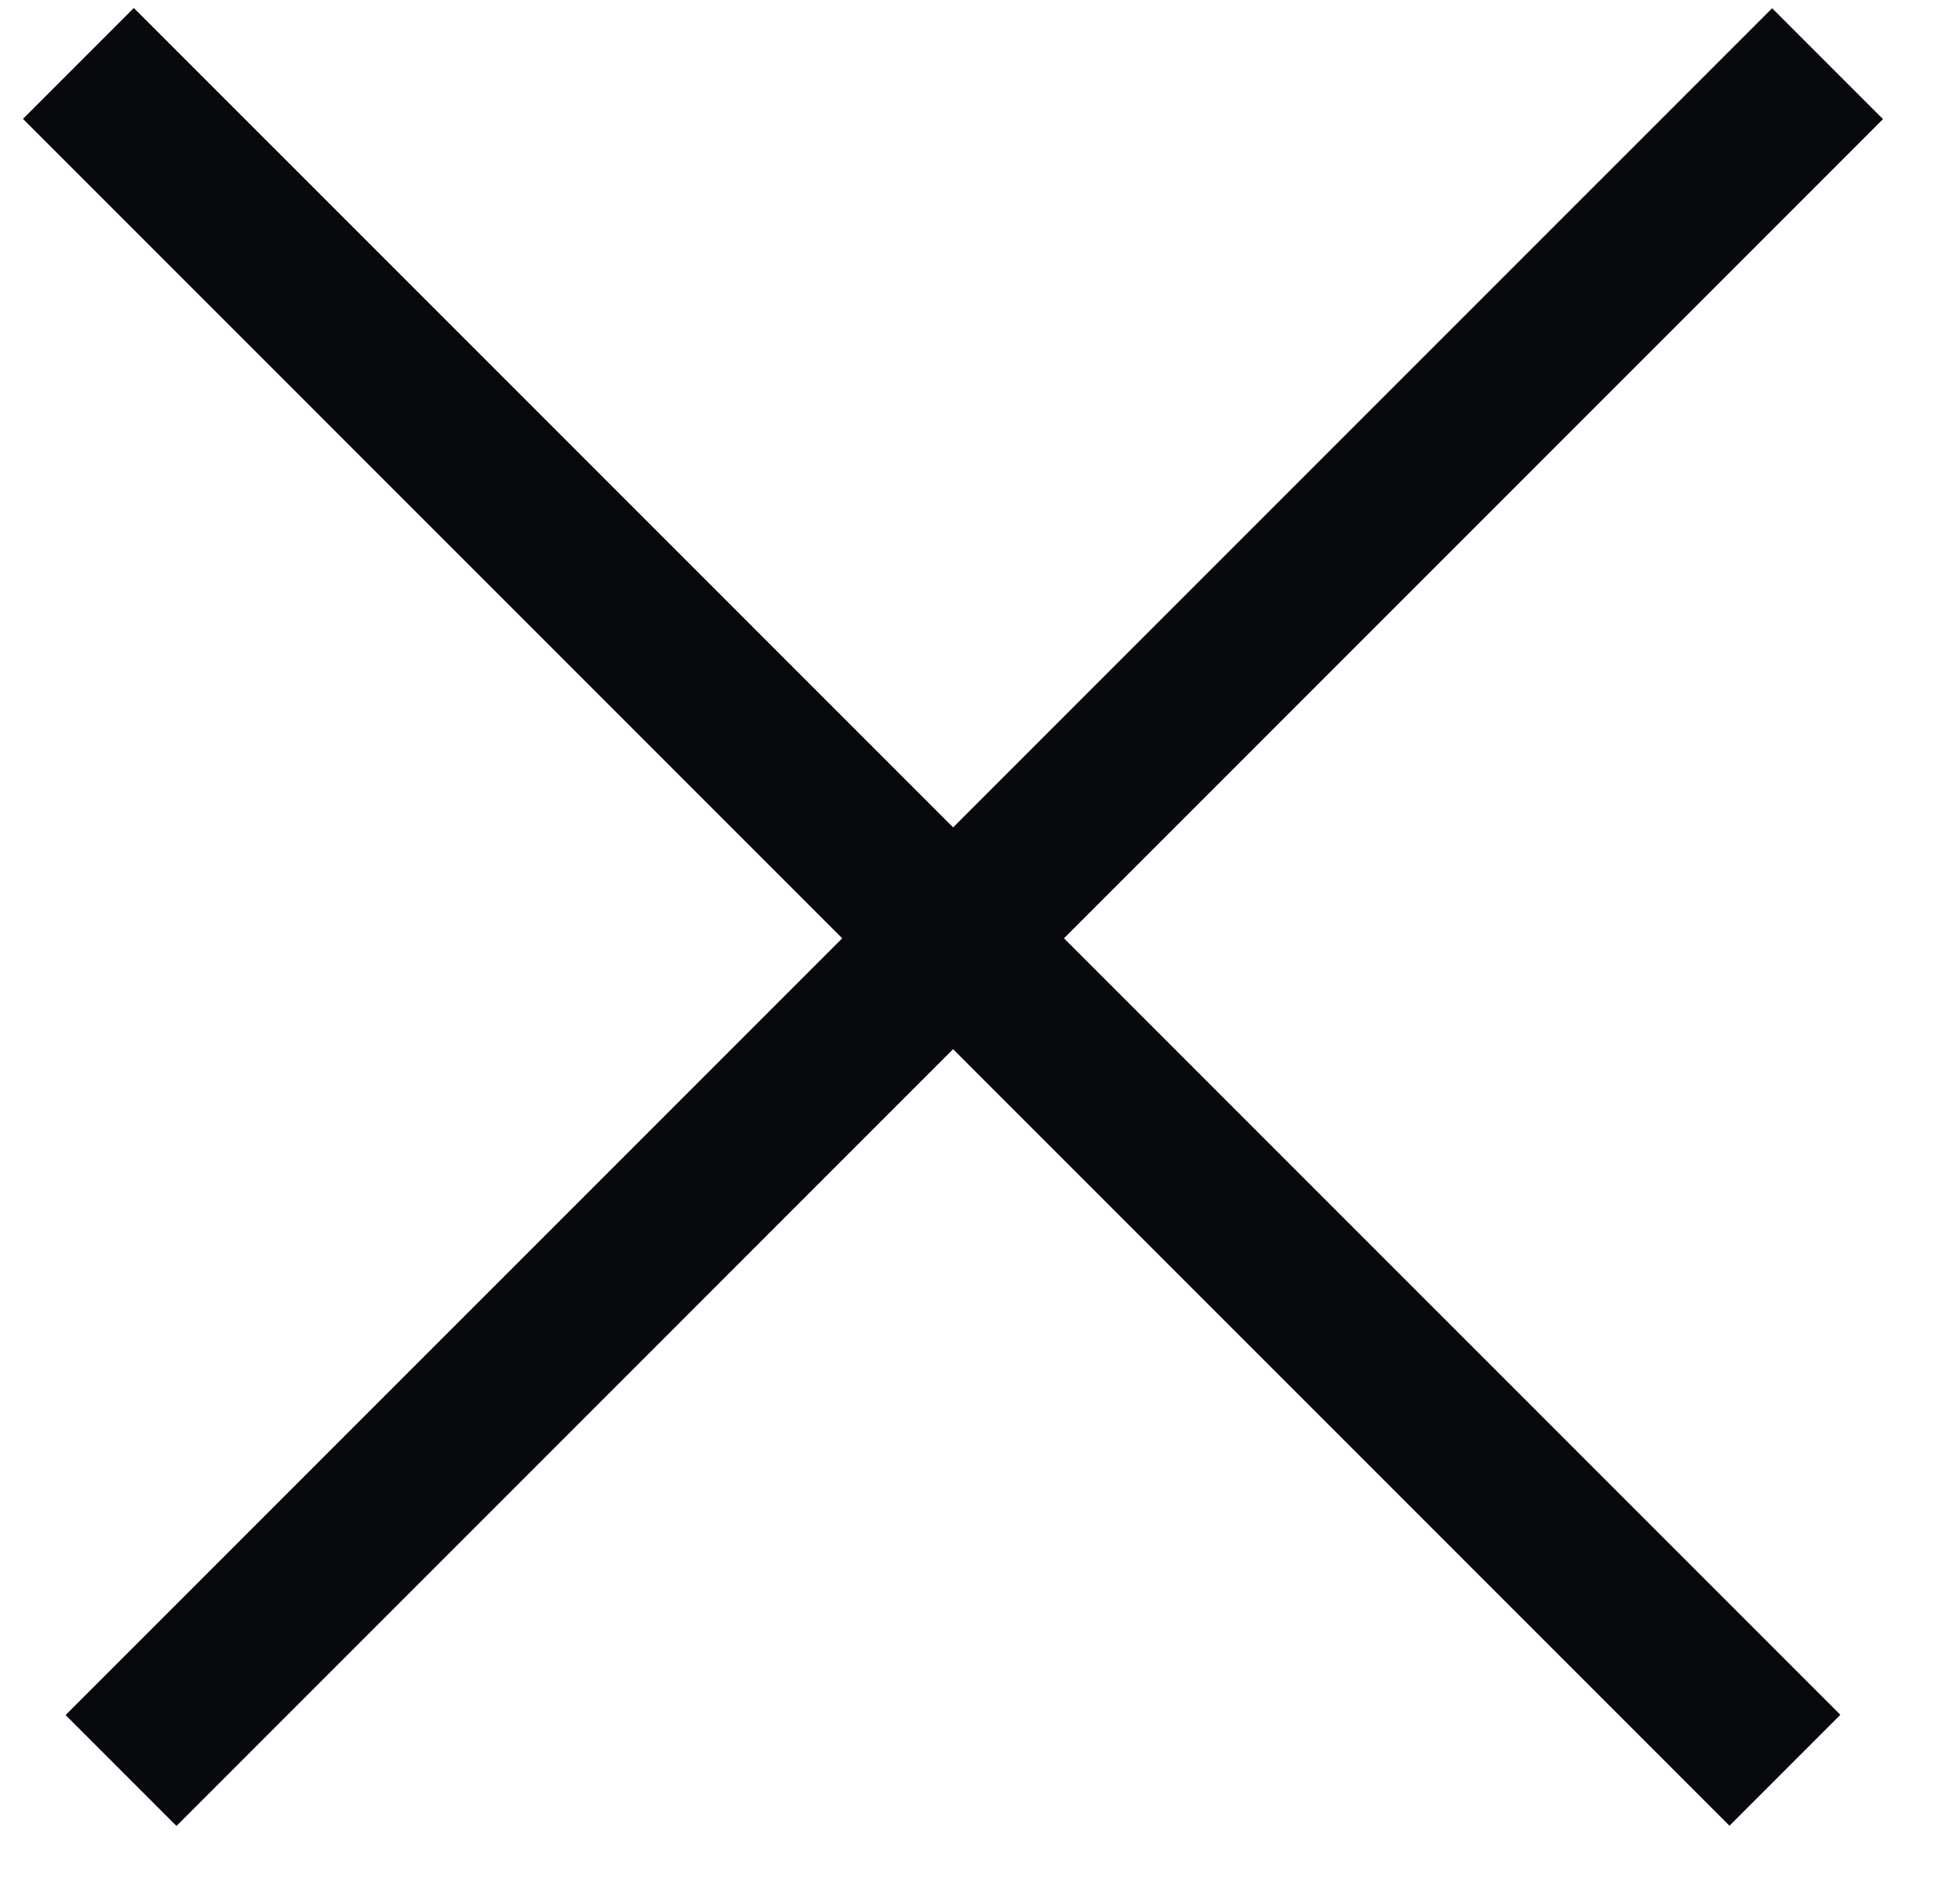
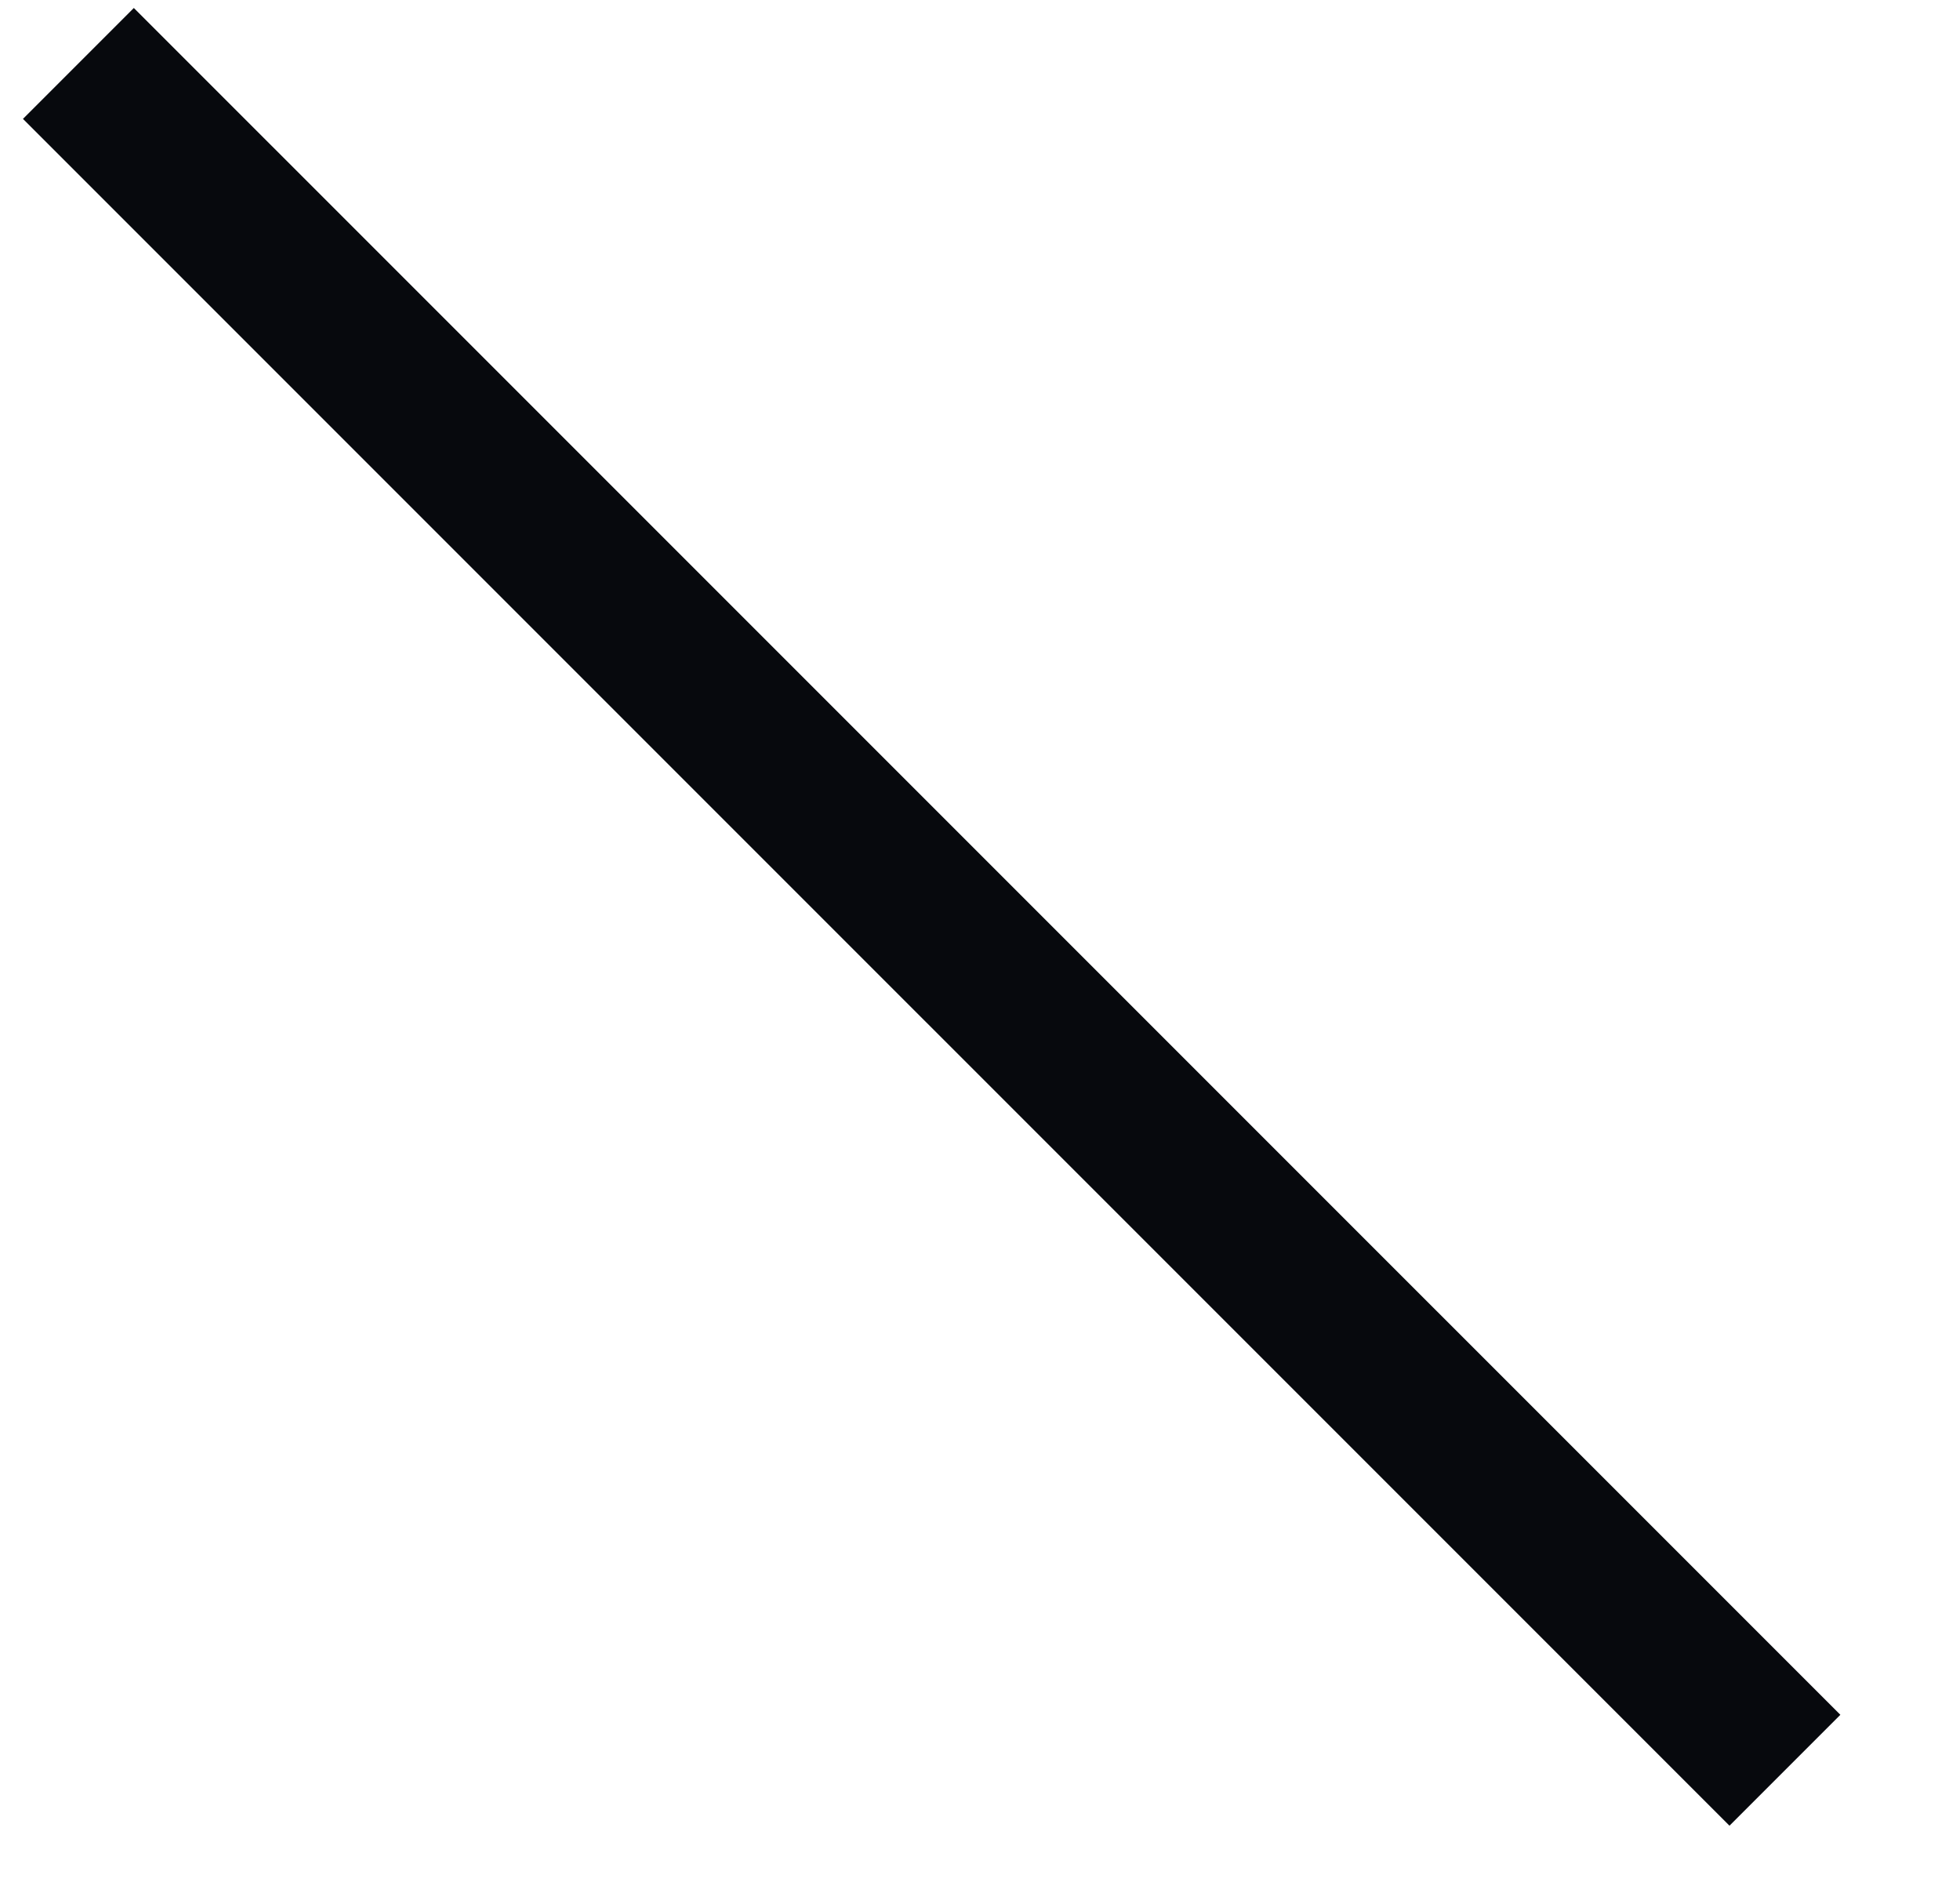
<svg xmlns="http://www.w3.org/2000/svg" width="25" height="24" viewBox="0 0 25 24" fill="none">
  <path d="M1 0.809L22.767 22.575" stroke="#07090D" stroke-width="2" />
-   <path d="M1.544 22.578L23.311 0.812" stroke="#07090D" stroke-width="2" />
</svg>